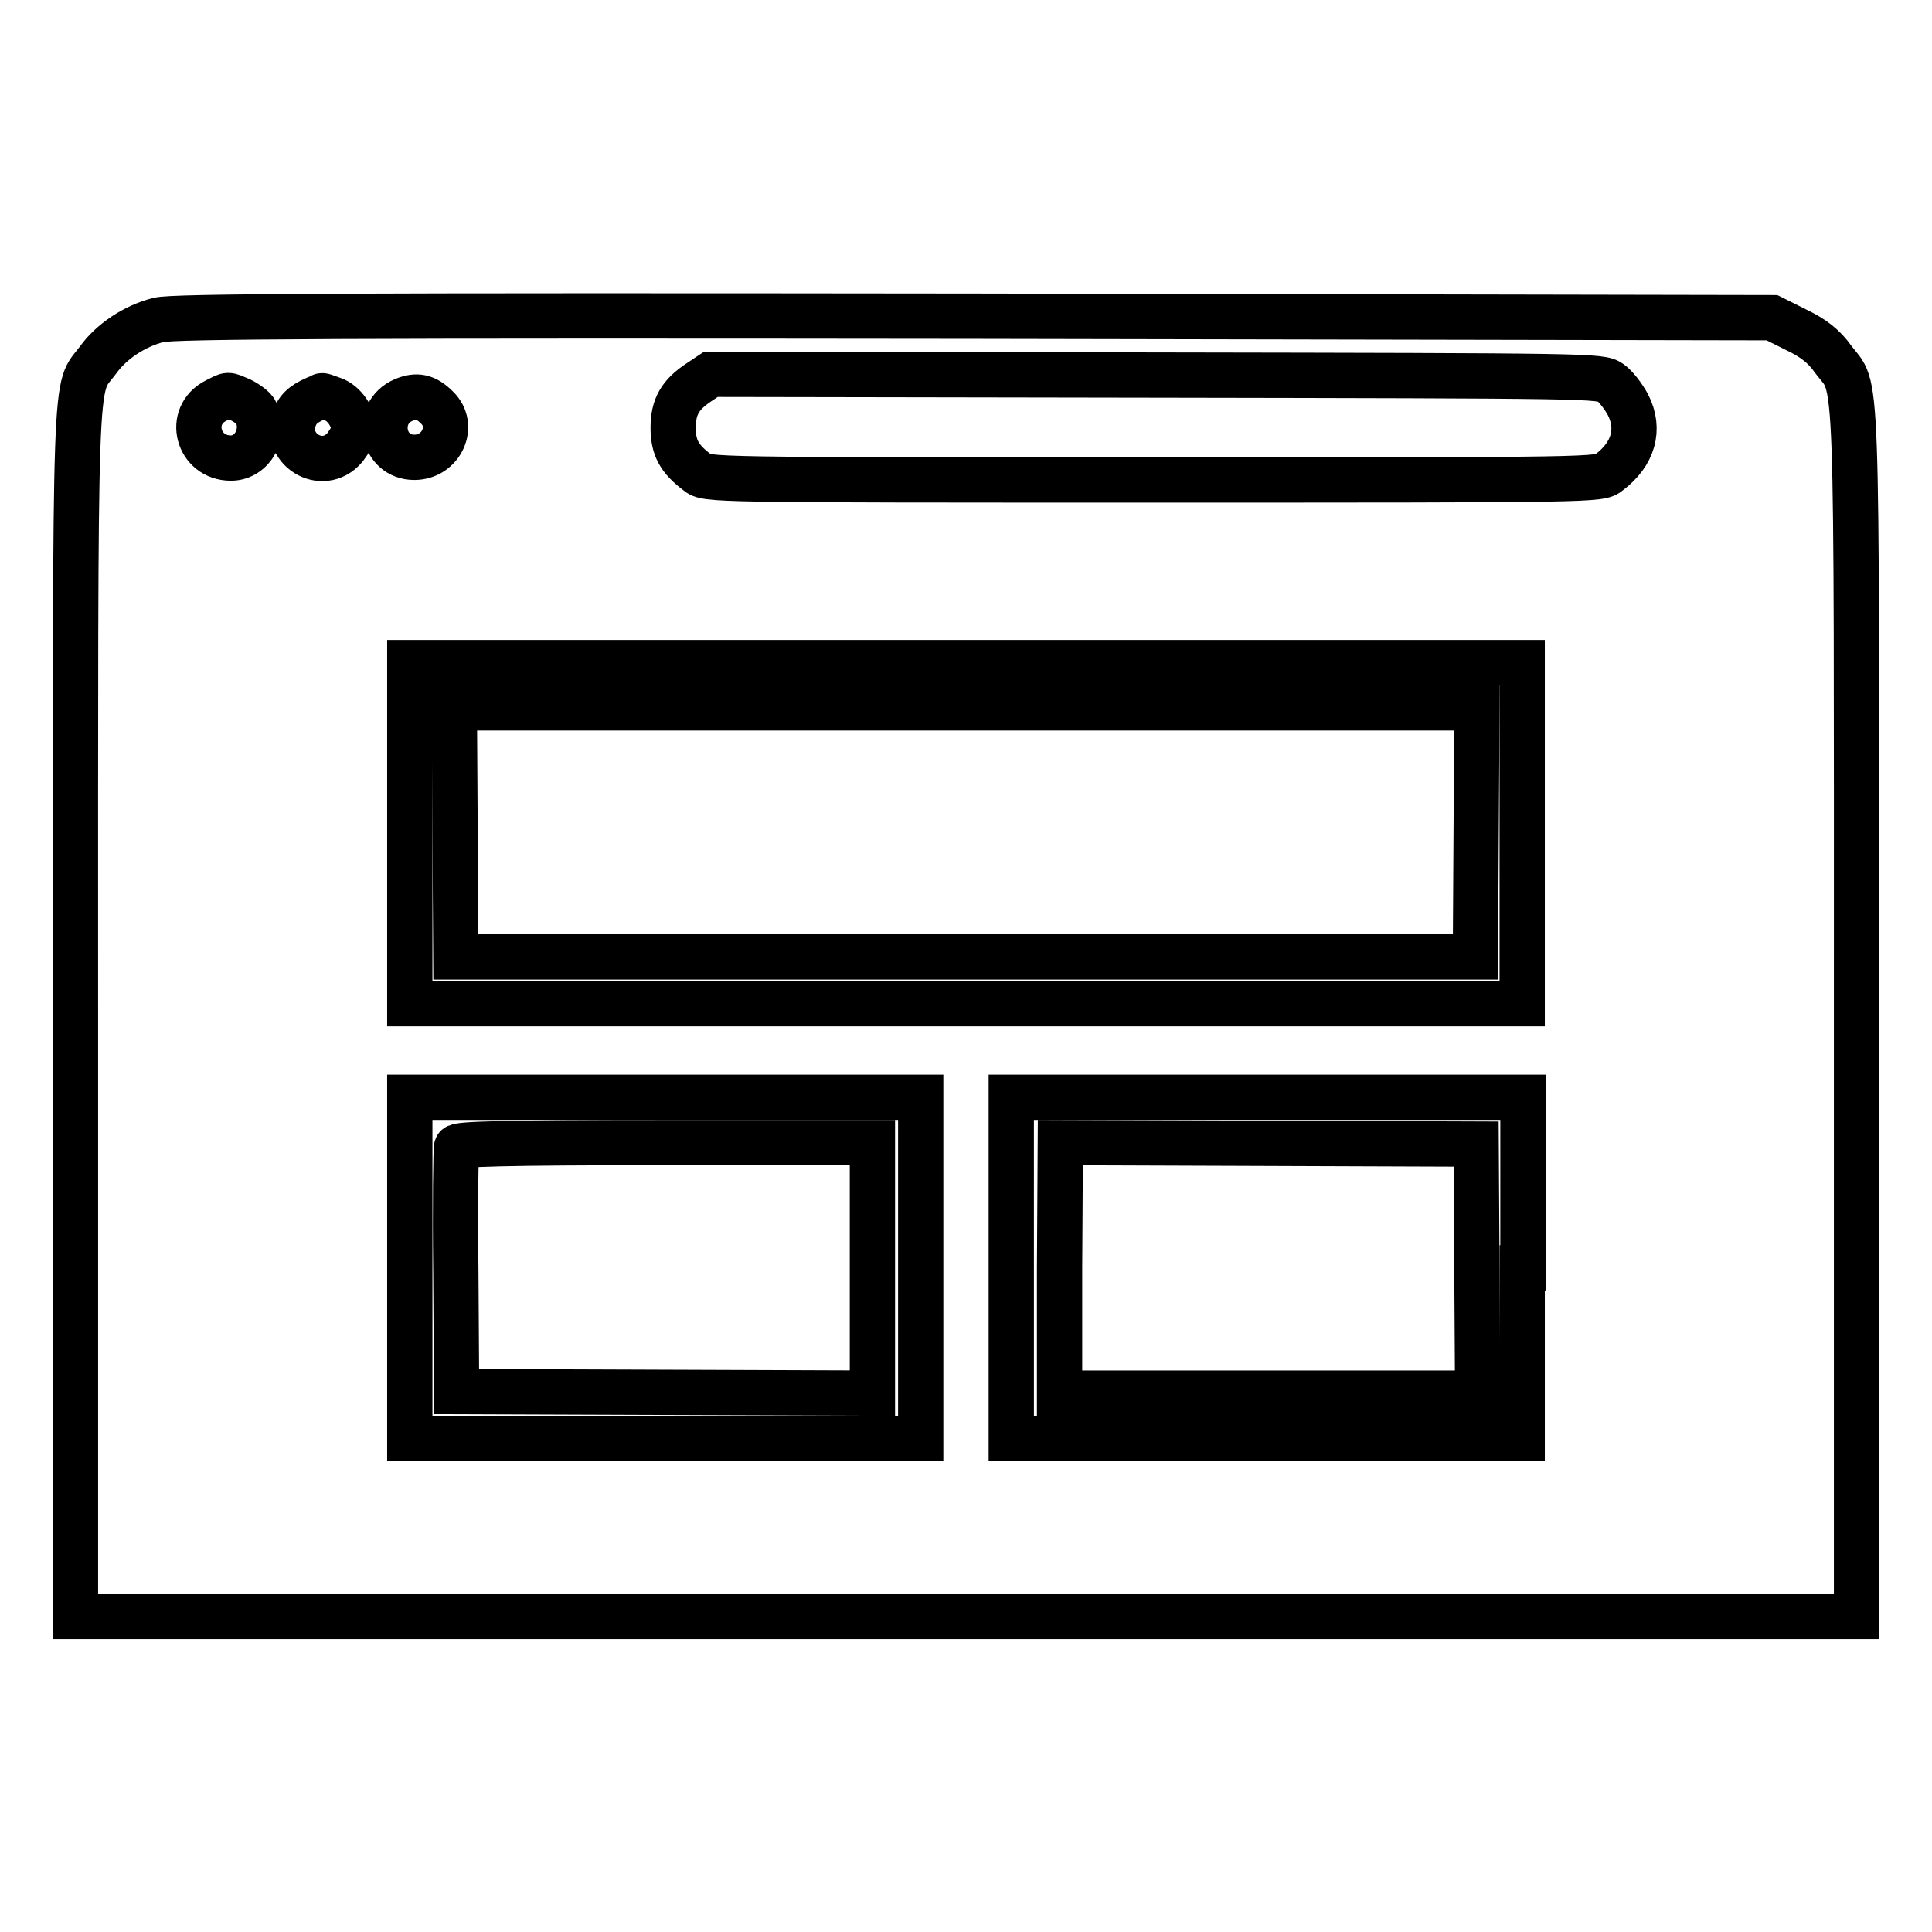
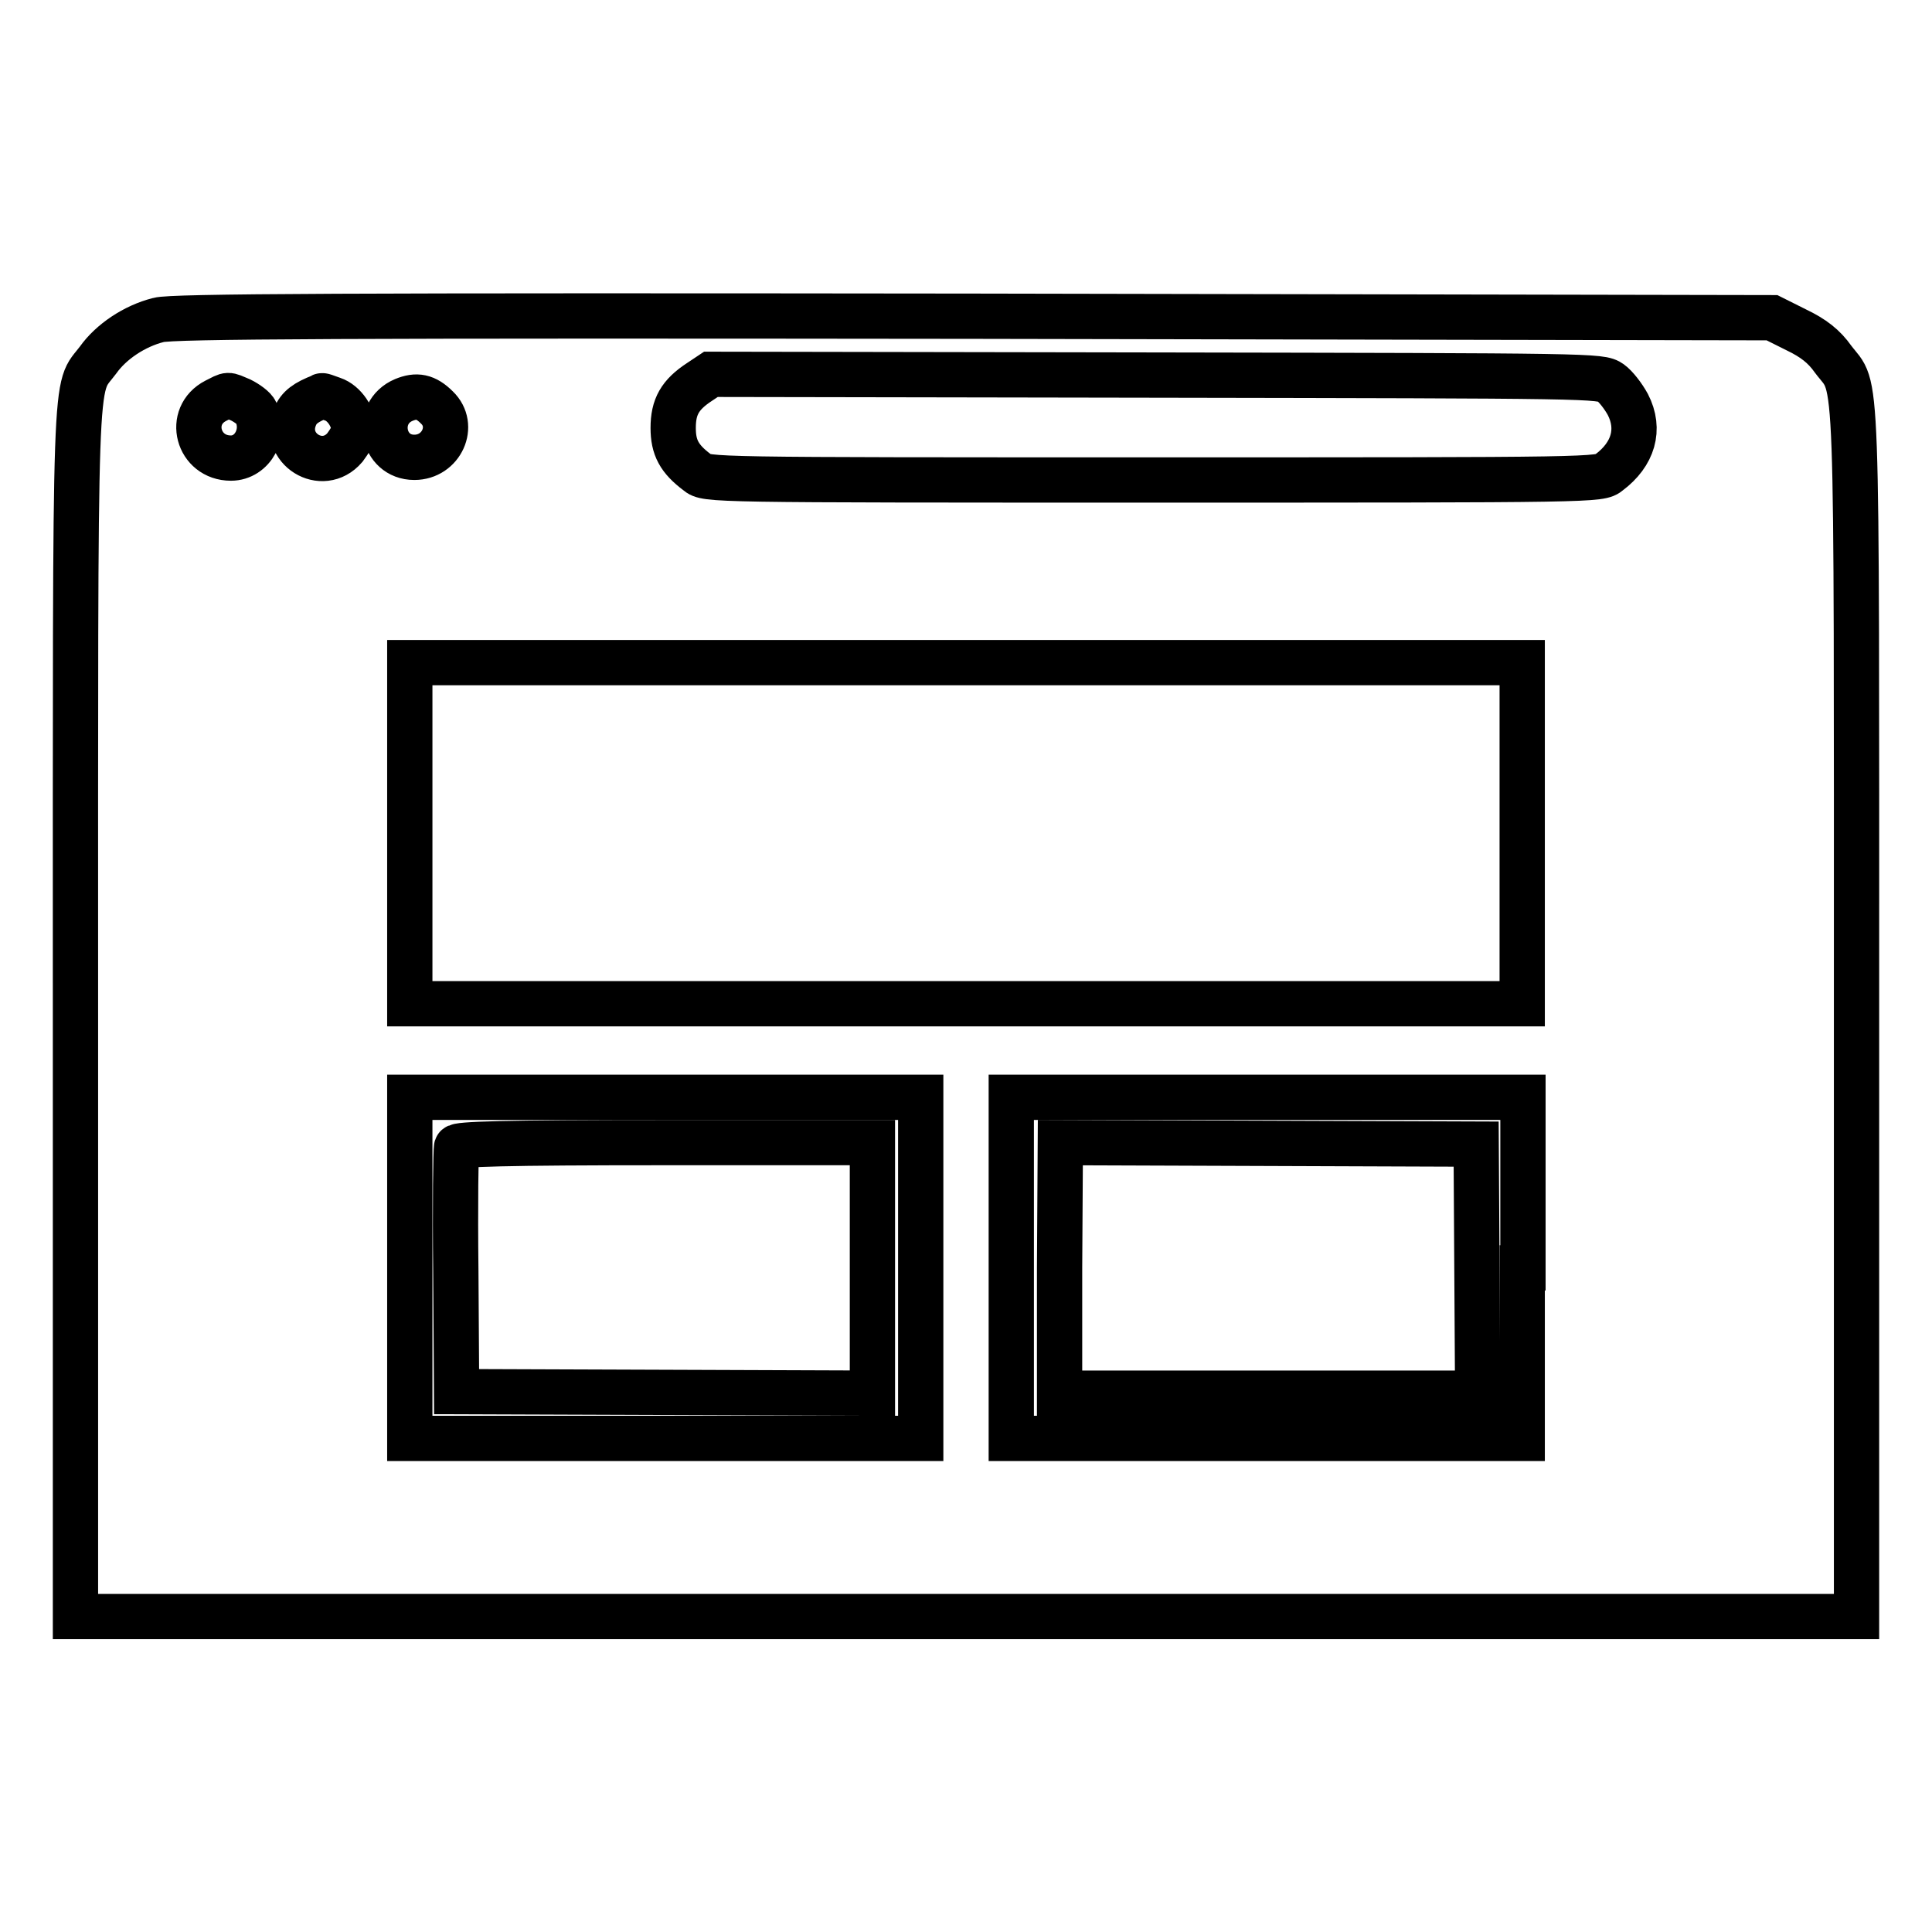
<svg xmlns="http://www.w3.org/2000/svg" version="1.1" x="0px" y="0px" viewBox="0 0 256 256" enable-background="new 0 0 256 256" xml:space="preserve">
  <g>
    <g>
      <g>
        <path stroke-width="6" fill-opacity="0" stroke="#000000" d="M21,42.4c-3.2,0.8-6.3,2.9-8,5.3c-3.2,4.3-3-1.8-3,86.6v79.9h118h118v-79.9c0-88.7,0.2-82.3-3.1-86.7c-1.2-1.7-2.6-2.8-4.9-3.9l-3.2-1.6L129,41.9C46.1,41.8,22.7,41.9,21,42.4z M213.4,50.7c0.7,0.5,1.7,1.8,2.3,2.9c1.7,3.3,0.7,6.6-2.5,9c-1.2,1-1.4,1-60.4,1c-59,0-59.2,0-60.4-1c-2.4-1.8-3.2-3.3-3.2-5.9c0-2.8,0.9-4.4,3.5-6.1l1.5-1l59,0.1C211.3,49.8,212.1,49.8,213.4,50.7z M31.9,53c0.8,0.4,1.8,1.1,2,1.6c1.4,2.7-0.4,6.1-3.3,6.1c-4.4,0-5.9-5.6-2-7.6C30.4,52.2,30,52.2,31.9,53z M44.1,52.9c1.5,0.5,2.8,2.4,2.8,4.1c0,0.5-0.6,1.5-1.2,2.3c-3,3.5-8.4,0.1-6.6-4.1c0.5-1.2,1.4-1.9,3.5-2.7C42.6,52.3,43.2,52.6,44.1,52.9z M57.9,54c2.5,2.4,0.6,6.6-3,6.6c-4.3,0-5.4-5.9-1.4-7.6C55.2,52.3,56.4,52.5,57.9,54z M201.7,110.4V133H128H54.3v-22.6V87.8H128h73.7V110.4z M122,168v22.6H88.1H54.3V168v-22.6h33.9H122V168z M201.7,168v22.6h-33.9H134V168v-22.6h33.9h33.9V168L201.7,168z" />
-         <path stroke-width="6" fill-opacity="0" stroke="#000000" d="M60.3,110.3l0.1,16.5H128h67.5l0.1-16.5l0.1-16.5H128H60.2L60.3,110.3z" />
        <path stroke-width="6" fill-opacity="0" stroke="#000000" d="M60.5,152c-0.1,0.3-0.2,7.7-0.1,16.5l0.1,15.9l27.6,0.1l27.5,0.1V168v-16.6H88.1C66.5,151.4,60.6,151.6,60.5,152z" />
        <path stroke-width="6" fill-opacity="0" stroke="#000000" d="M140.4,168v16.6h27.7h27.7l-0.1-16.5l-0.1-16.5l-27.5-0.1l-27.6-0.1L140.4,168L140.4,168z" />
      </g>
    </g>
  </g>
</svg>